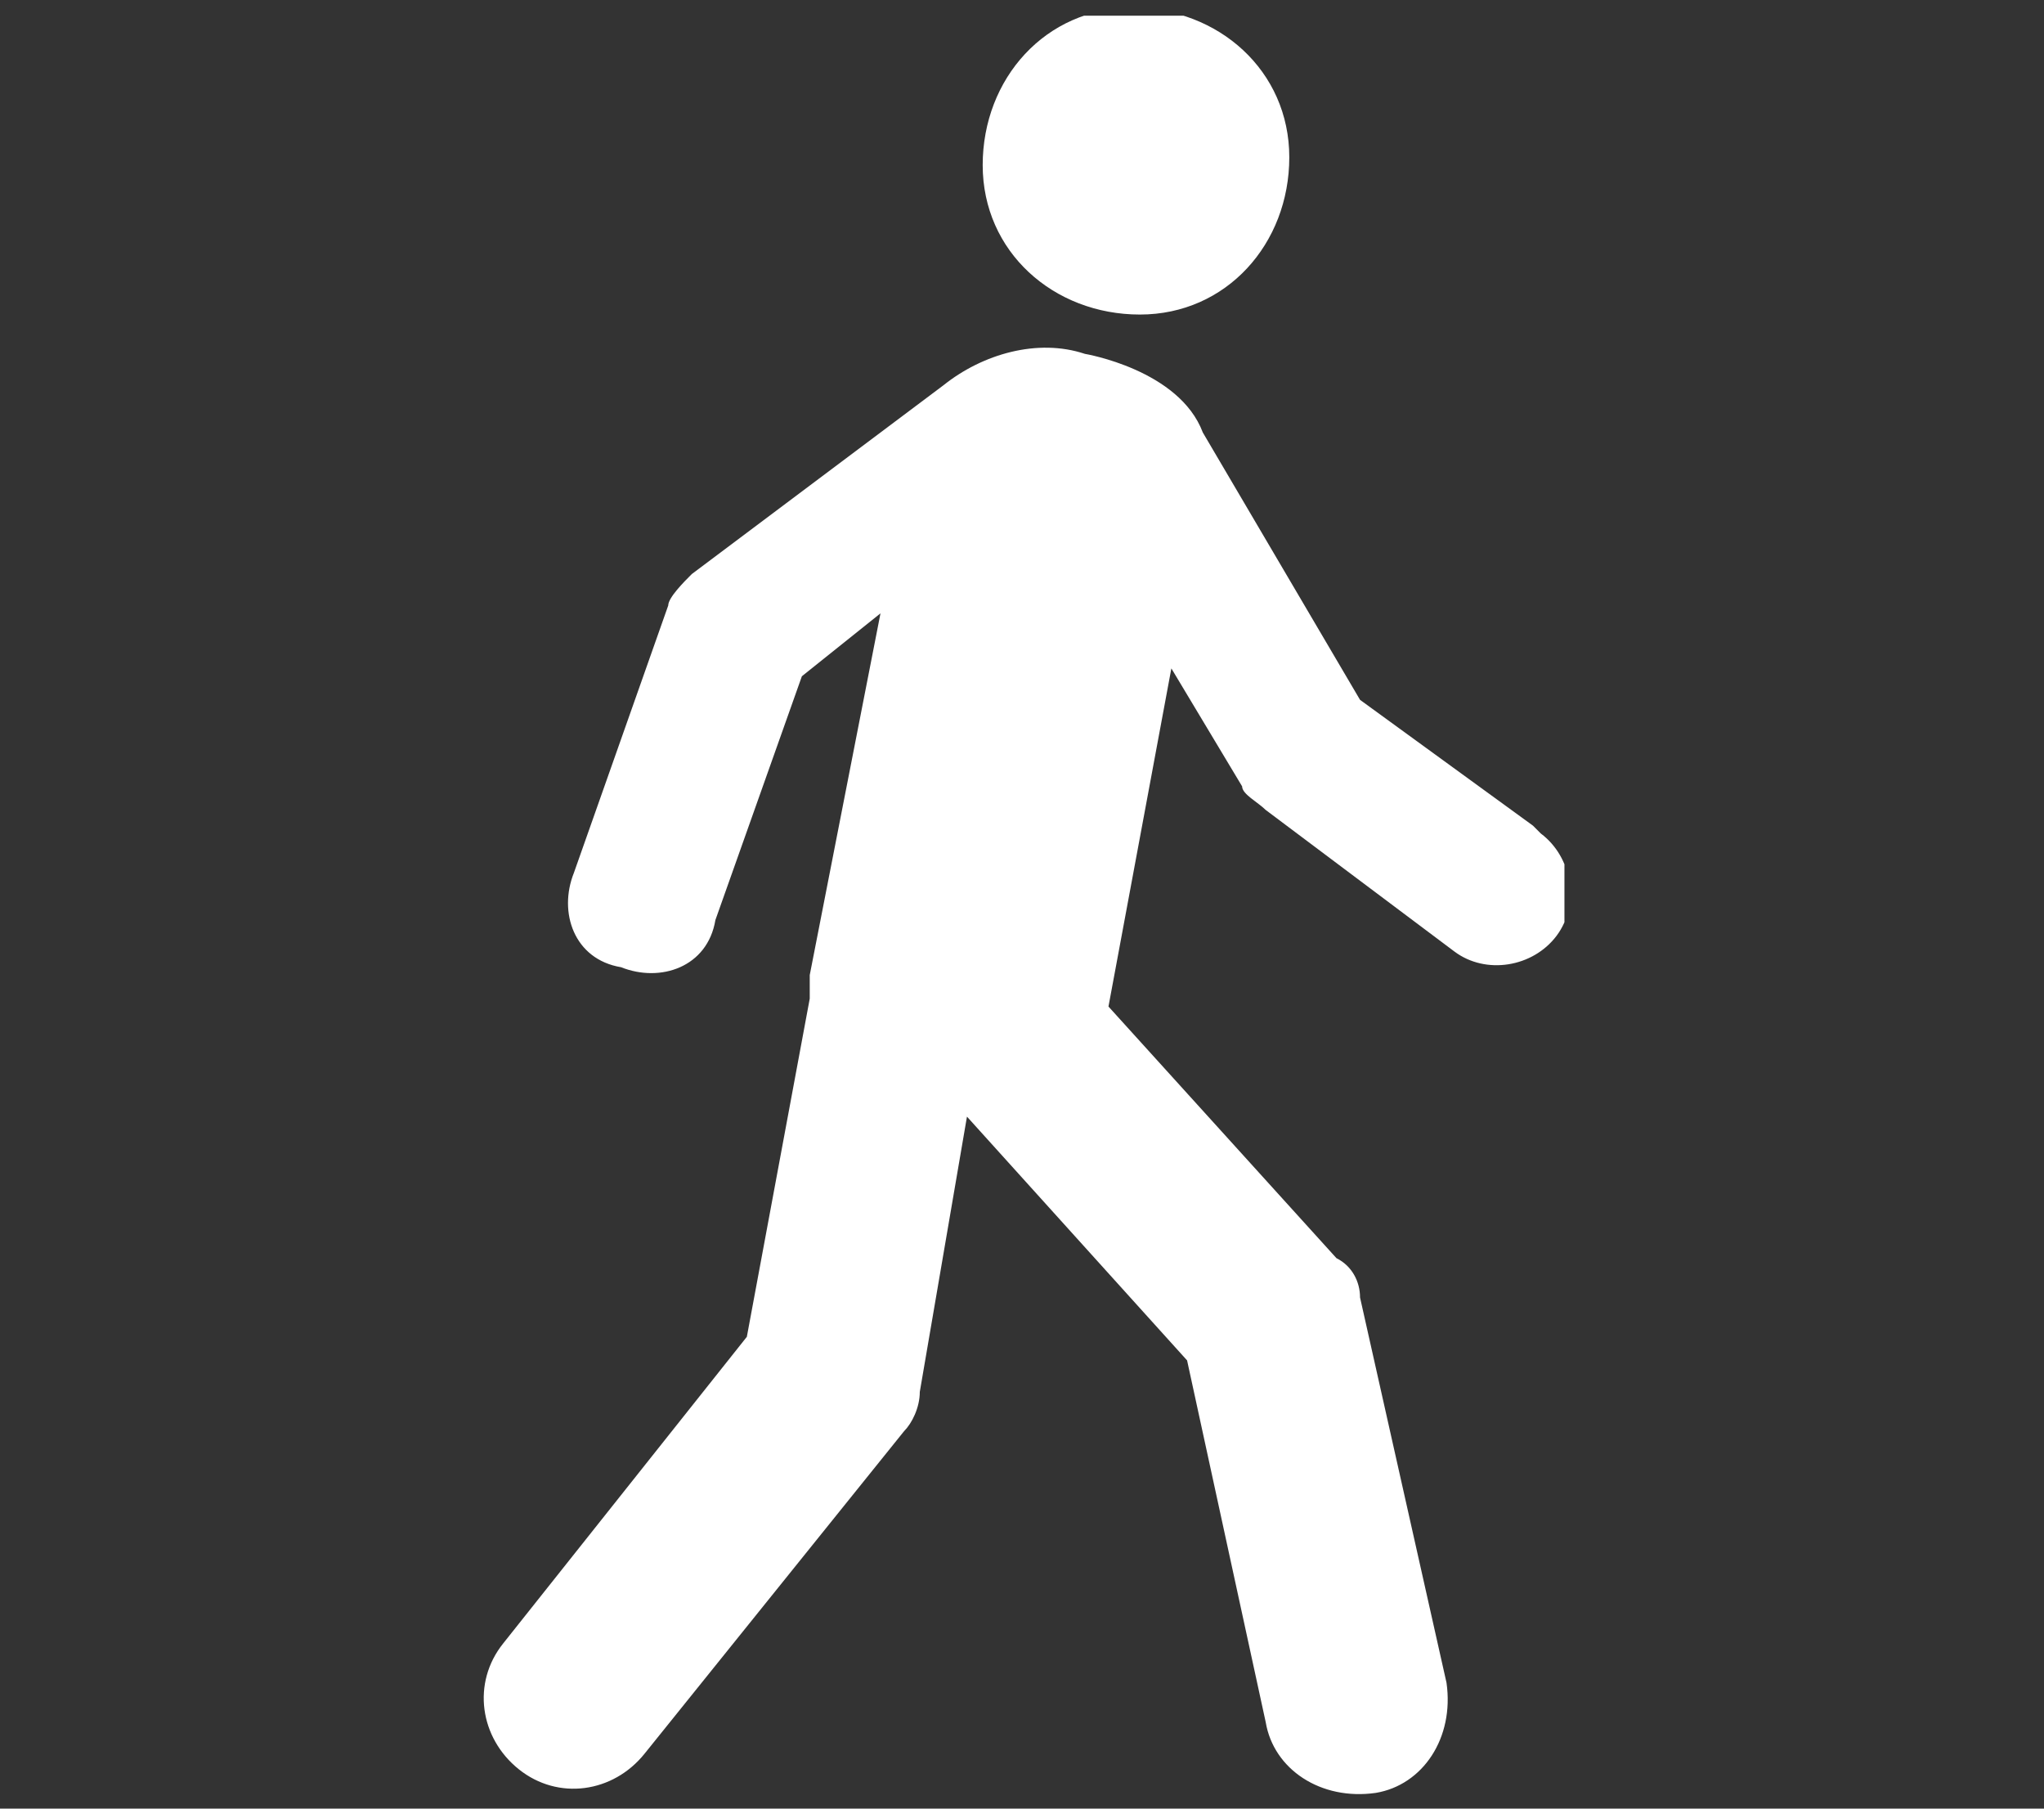
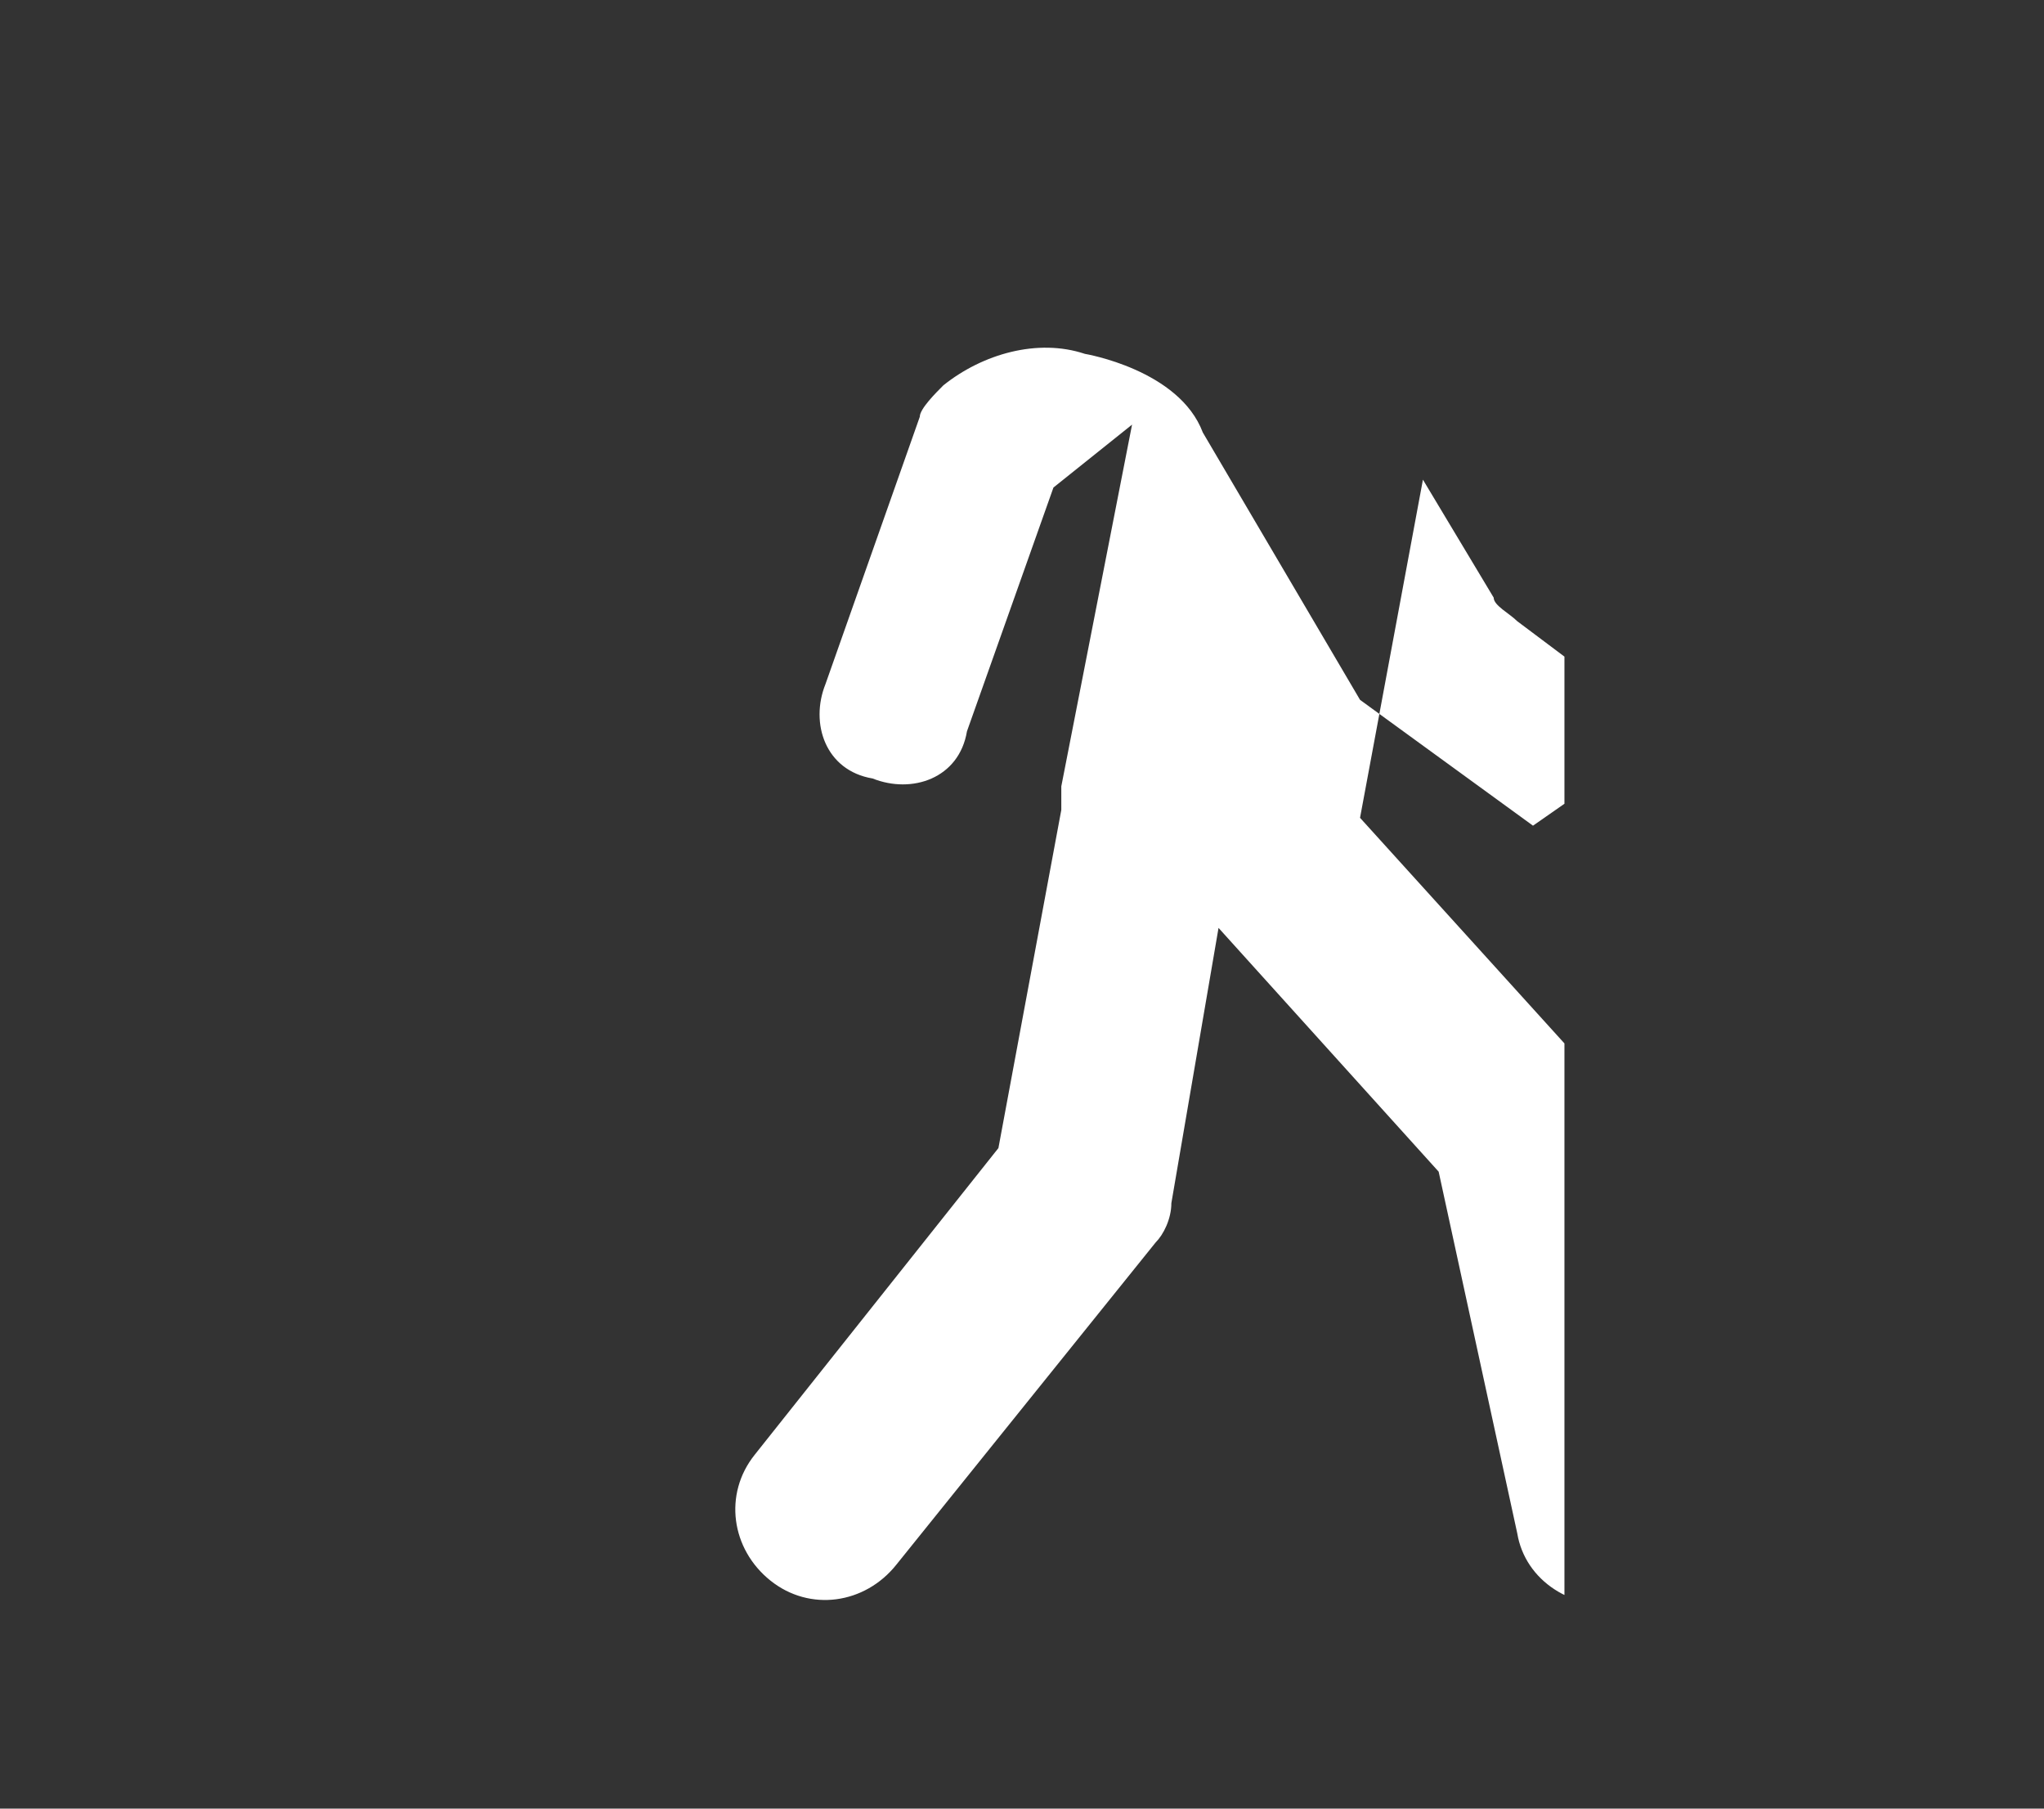
<svg xmlns="http://www.w3.org/2000/svg" version="1.1" viewBox="0 0 26 23">
  <rect x="0" y="0" width="26" height="23" fill="#333333" stroke="none" />
  <defs>
    <style>
      .cls-1 {
        fill: none;
      }

      .cls-2 {
        fill: #fff;
      }

      .cls-3 {
        clip-path: url(#clippath);
      }
    </style>
    <clipPath id="clippath">
      <rect class="cls-1" x="6.1" y=".2" width="13.8" height="22.7" />
    </clipPath>
  </defs>
  <g>
    <g id="_グループ_2435" data-name="グループ_2435">
      <g class="cls-3">
        <g id="_グループ_2334" data-name="グループ_2334">
-           <path id="_パス_18389" data-name="パス_18389" class="cls-2" d="M14.5,4c1.1,0,1.9-.9,1.9-2,0-1.1-.9-1.9-2-1.9-1.1,0-1.9.9-1.9,2h0c0,1.1.9,1.9,2,1.9" />
-           <path id="_パス_18390" data-name="パス_18390" class="cls-2" d="M19.5,10.5l-2.2-1.6-2-3.4s0,0,0,0c-.3-.8-1.5-1-1.5-1-.6-.2-1.3,0-1.8.4l-3.2,2.4c-.1.1-.3.3-.3.4l-1.2,3.4c-.2.5,0,1.1.6,1.2.5.2,1.1,0,1.2-.6h0l1.1-3.1,1-.8-.9,4.6c0,0,0,.2,0,.3l-.8,4.3-3.1,3.9c-.4.5-.3,1.2.2,1.6.5.4,1.2.3,1.6-.2h0l3.3-4.1c.1-.1.2-.3.2-.5l.6-3.5,2.8,3.1,1,4.6c.1.6.7,1,1.4.9.6-.1,1-.7.9-1.4h0l-1.1-4.9c0-.2-.1-.4-.3-.5l-2.9-3.2.8-4.3.9,1.5c0,.1.2.2.3.3l2.4,1.8c.4.3,1,.2,1.3-.2s.2-1-.2-1.3" />
+           <path id="_パス_18390" data-name="パス_18390" class="cls-2" d="M19.5,10.5l-2.2-1.6-2-3.4s0,0,0,0c-.3-.8-1.5-1-1.5-1-.6-.2-1.3,0-1.8.4c-.1.1-.3.3-.3.4l-1.2,3.4c-.2.5,0,1.1.6,1.2.5.2,1.1,0,1.2-.6h0l1.1-3.1,1-.8-.9,4.6c0,0,0,.2,0,.3l-.8,4.3-3.1,3.9c-.4.5-.3,1.2.2,1.6.5.4,1.2.3,1.6-.2h0l3.3-4.1c.1-.1.2-.3.2-.5l.6-3.5,2.8,3.1,1,4.6c.1.6.7,1,1.4.9.6-.1,1-.7.9-1.4h0l-1.1-4.9c0-.2-.1-.4-.3-.5l-2.9-3.2.8-4.3.9,1.5c0,.1.2.2.3.3l2.4,1.8c.4.3,1,.2,1.3-.2s.2-1-.2-1.3" />
        </g>
      </g>
    </g>
  </g>
</svg>